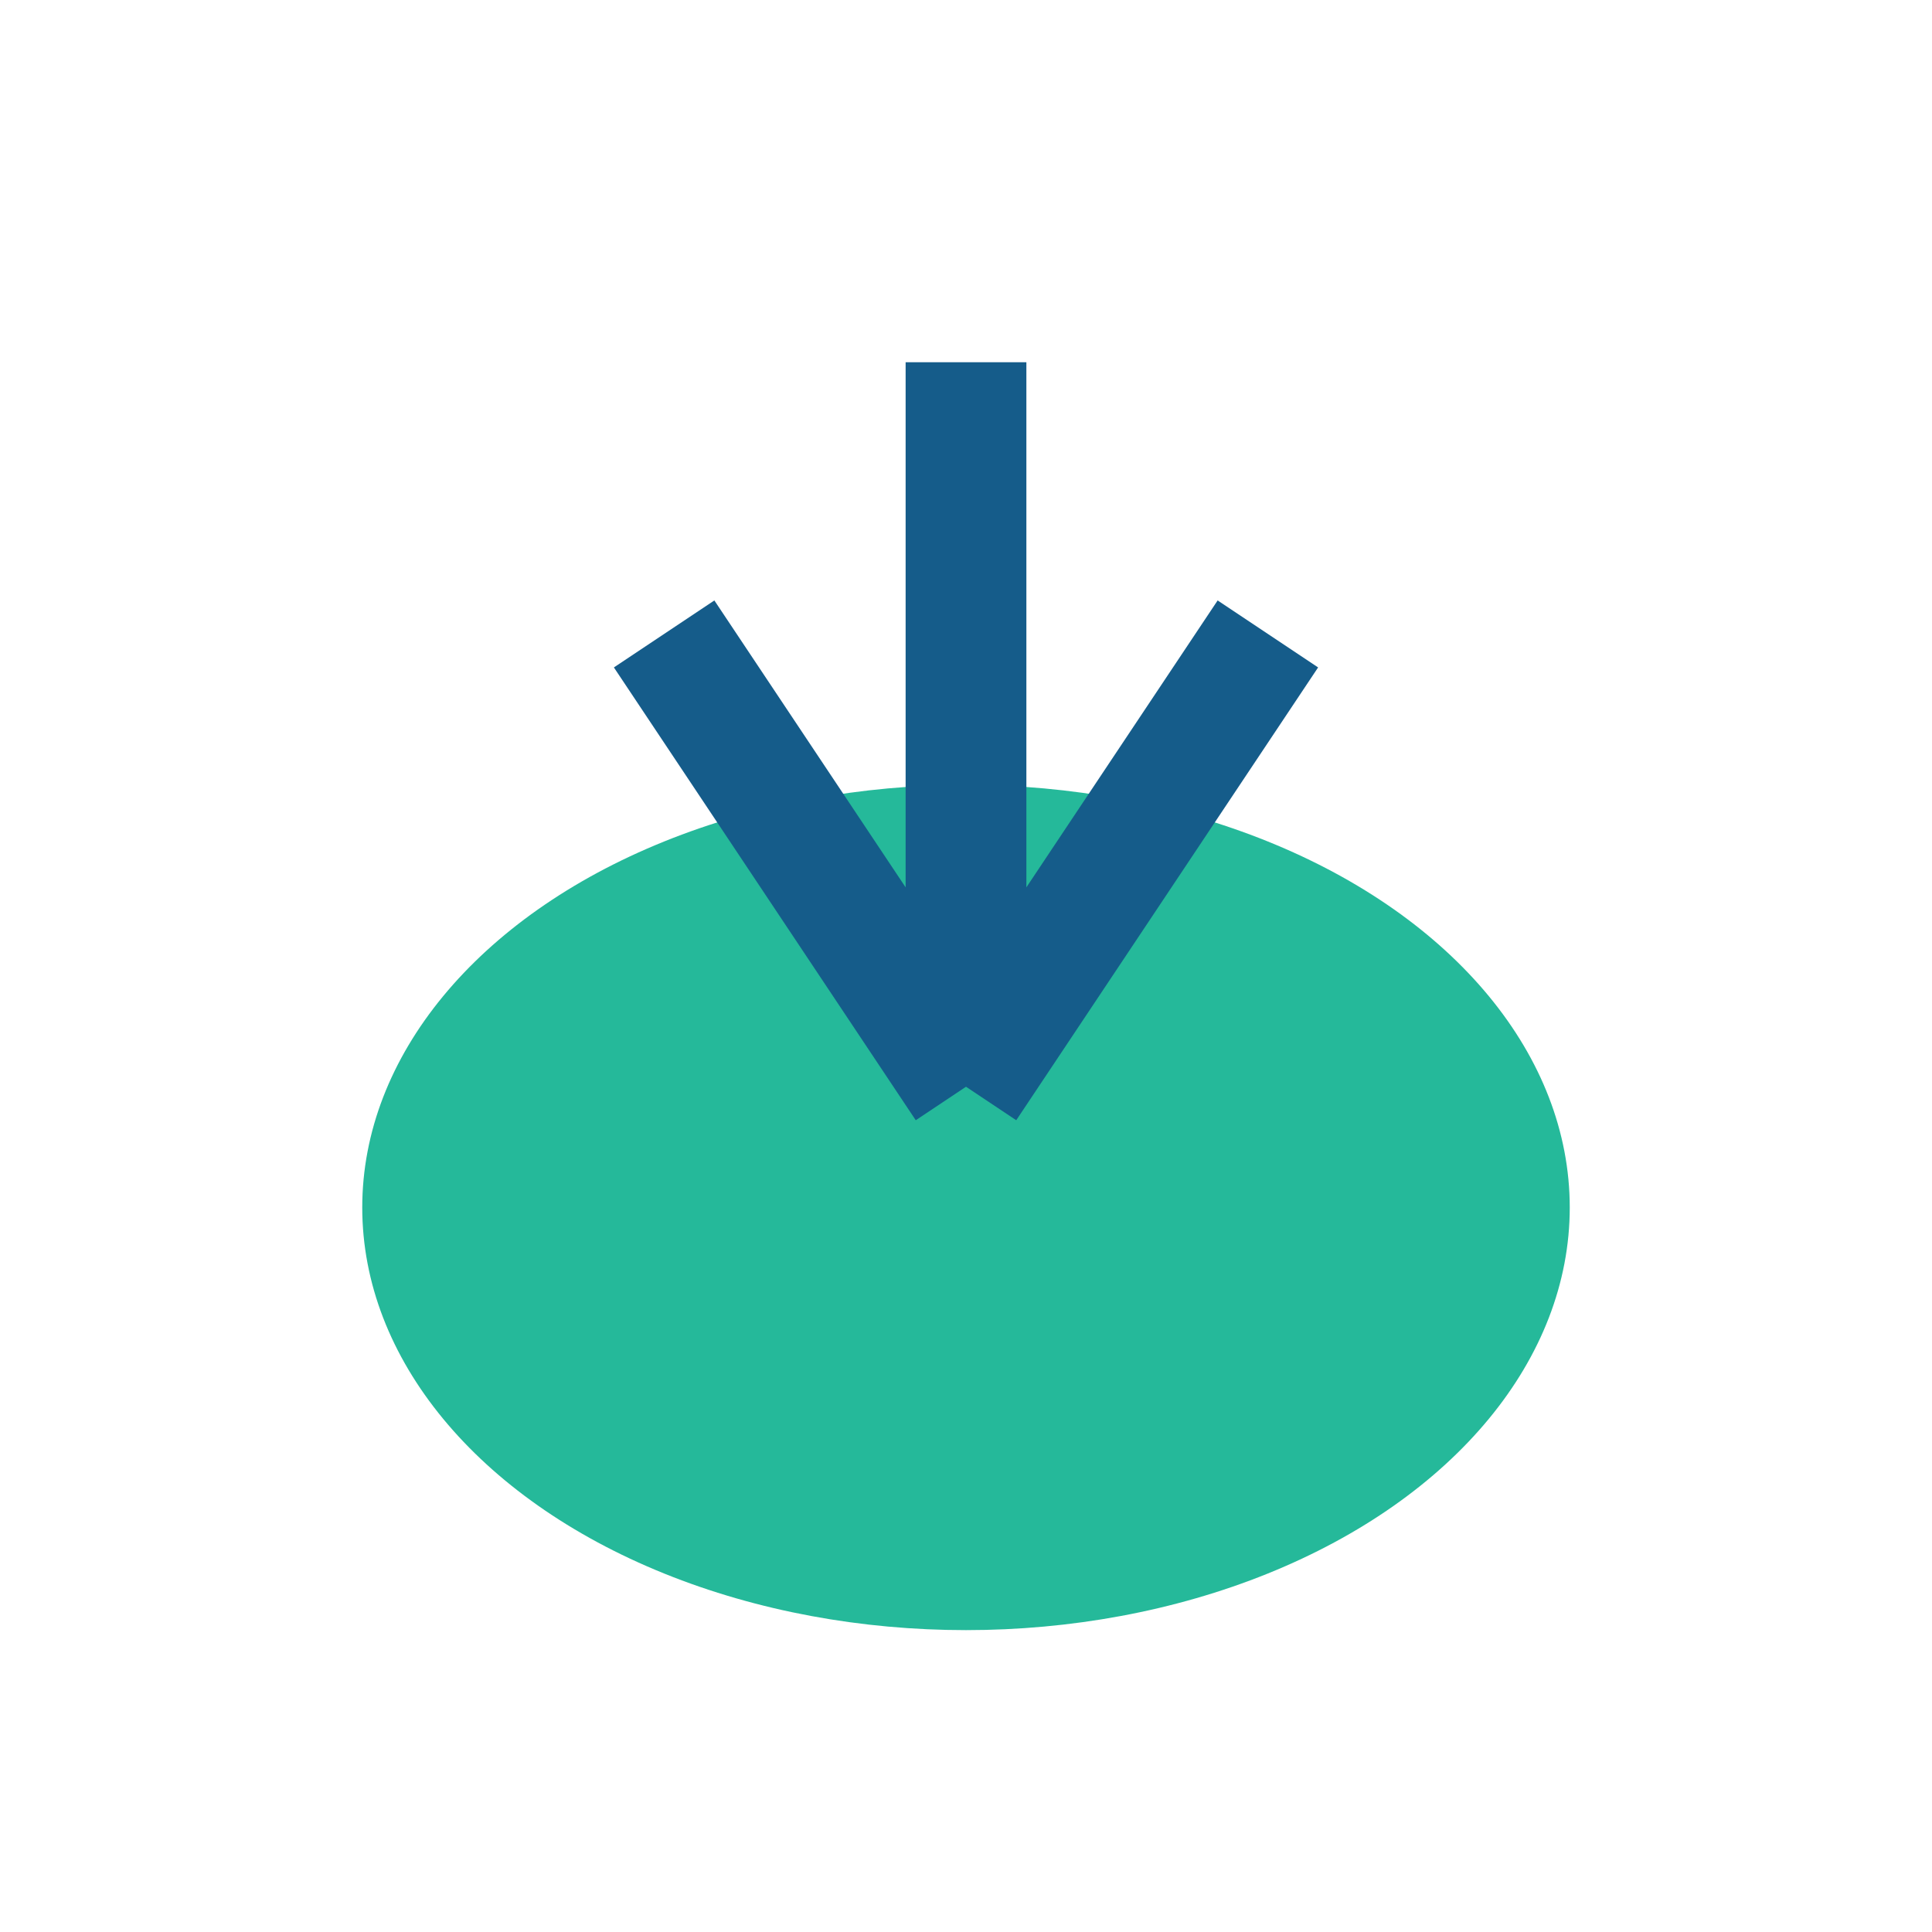
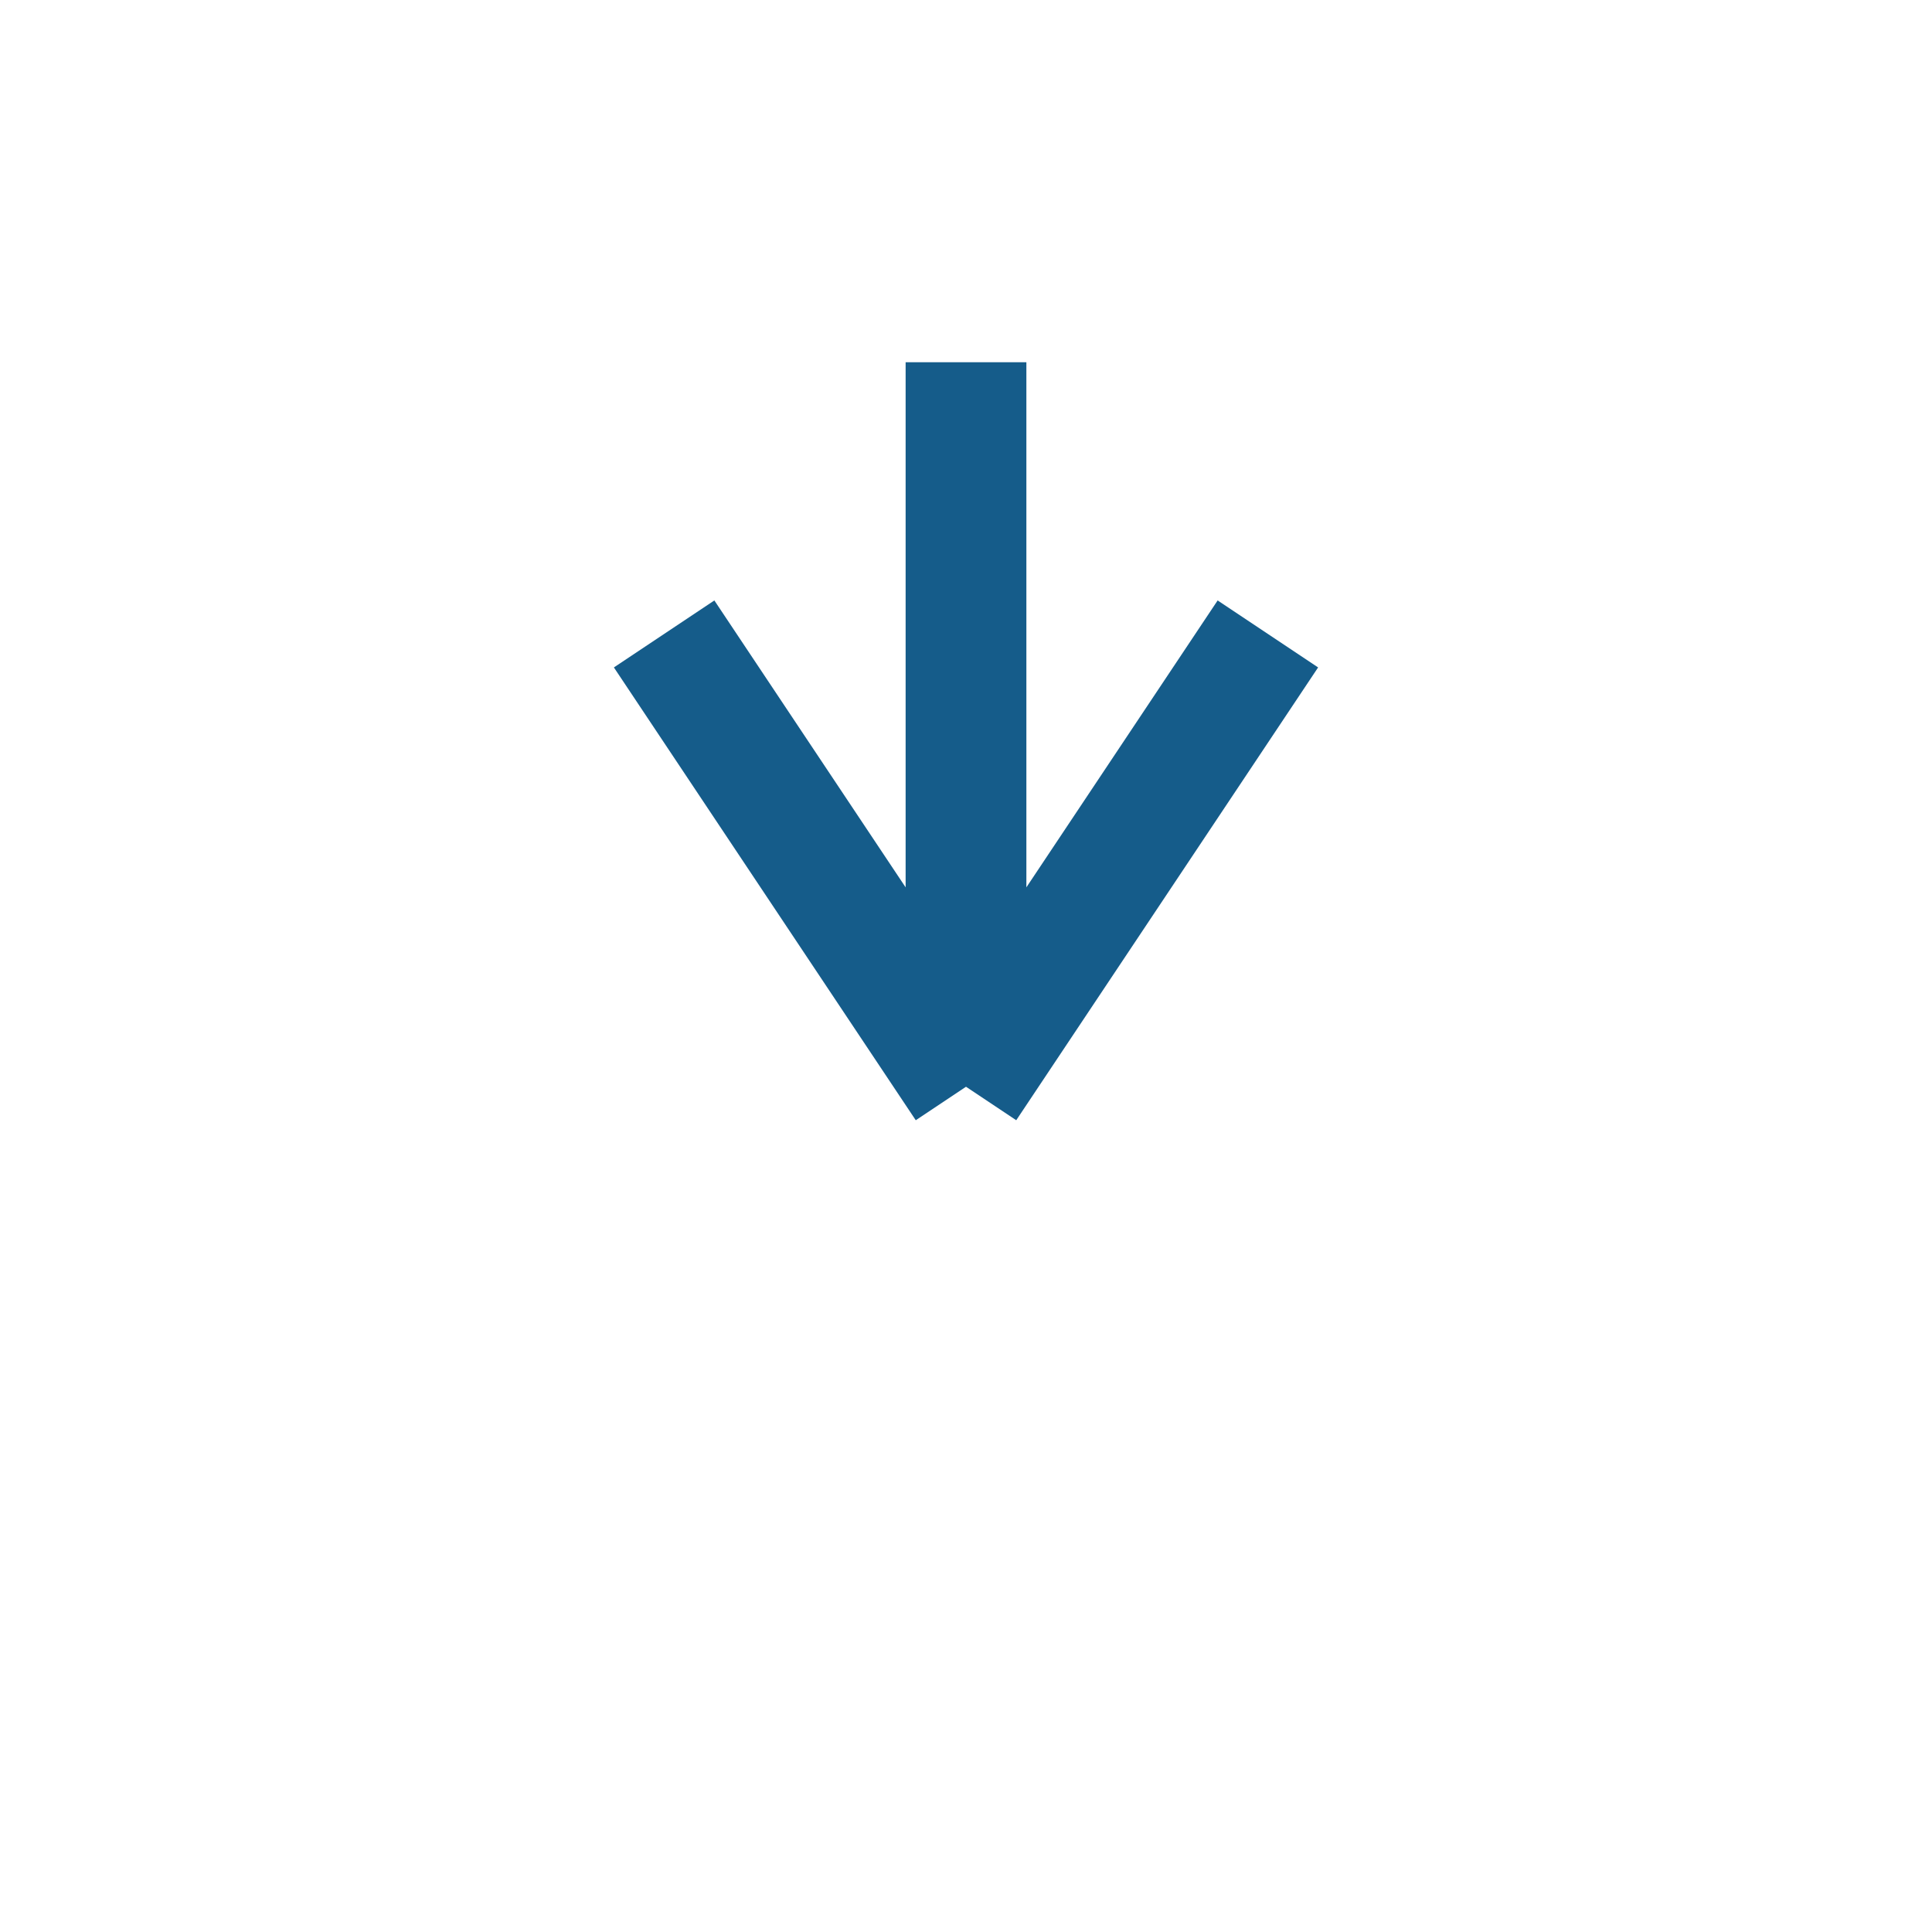
<svg xmlns="http://www.w3.org/2000/svg" width="32" height="32" viewBox="0 0 32 32">
-   <ellipse cx="16" cy="20" rx="10" ry="7" fill="#25B99A" />
  <path d="M16 6v12m0 0l-5-7.5m5 7.5l5-7.5" stroke="#155C8A" stroke-width="2" />
</svg>